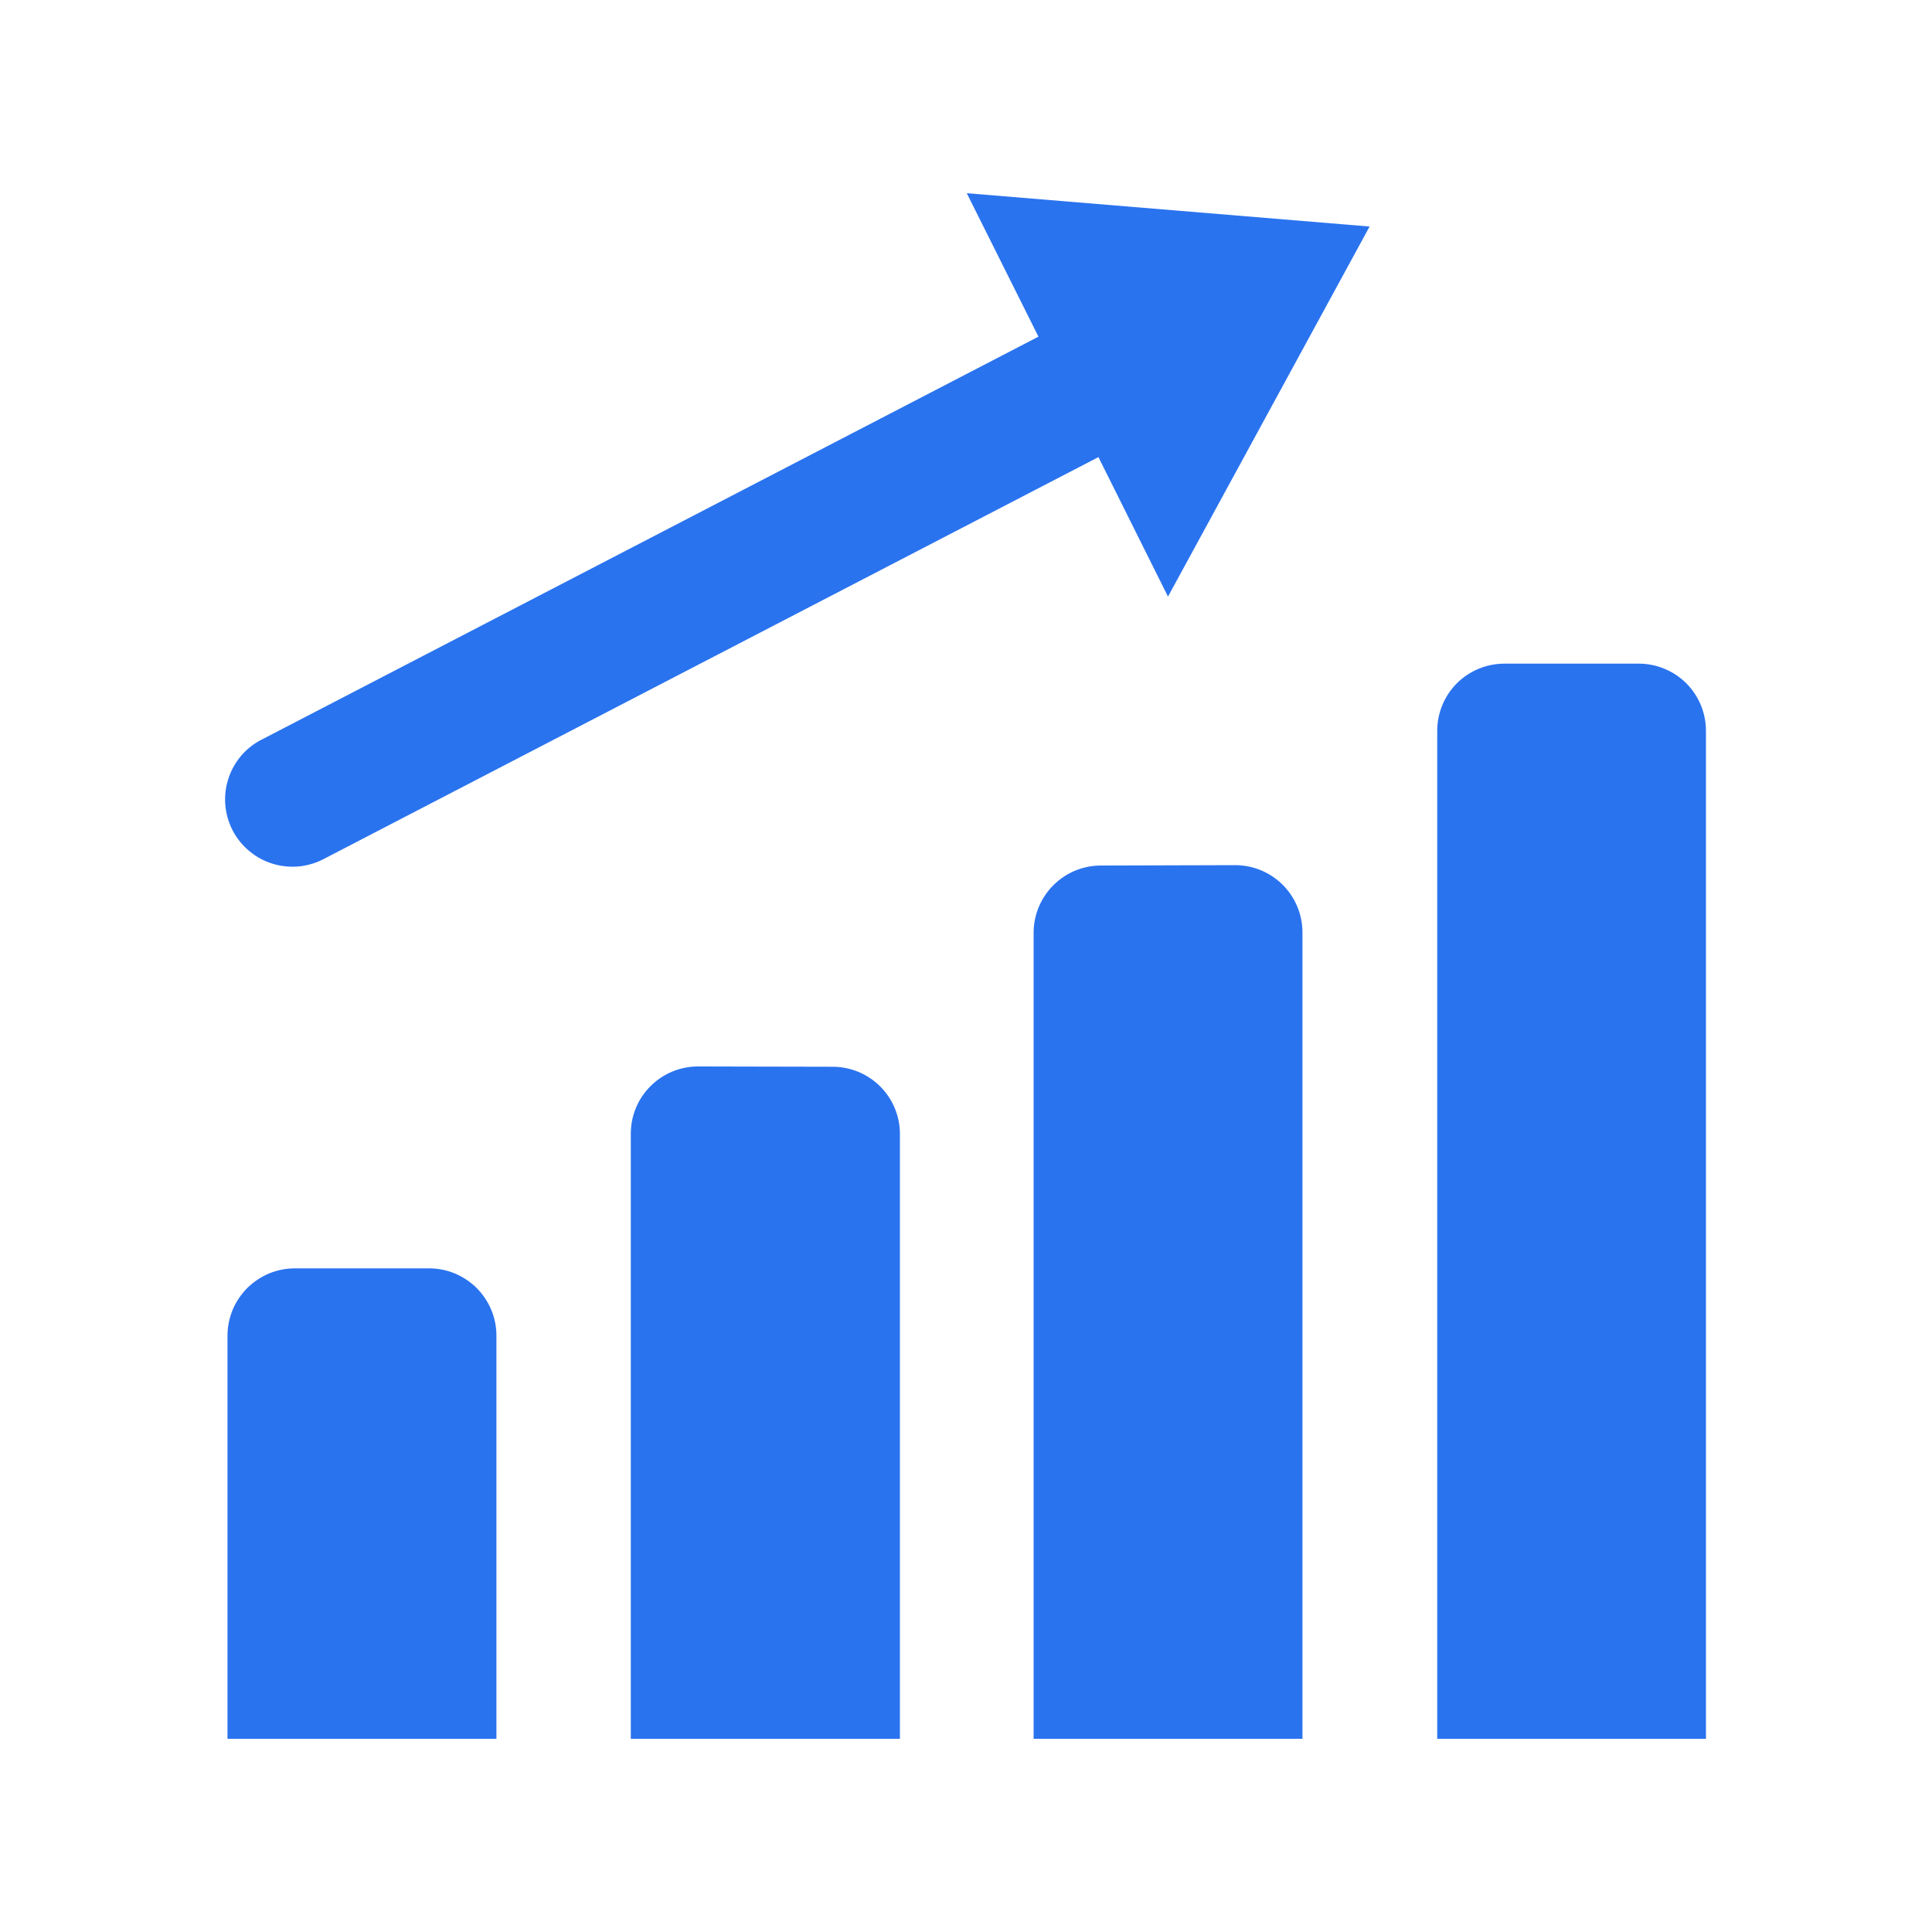
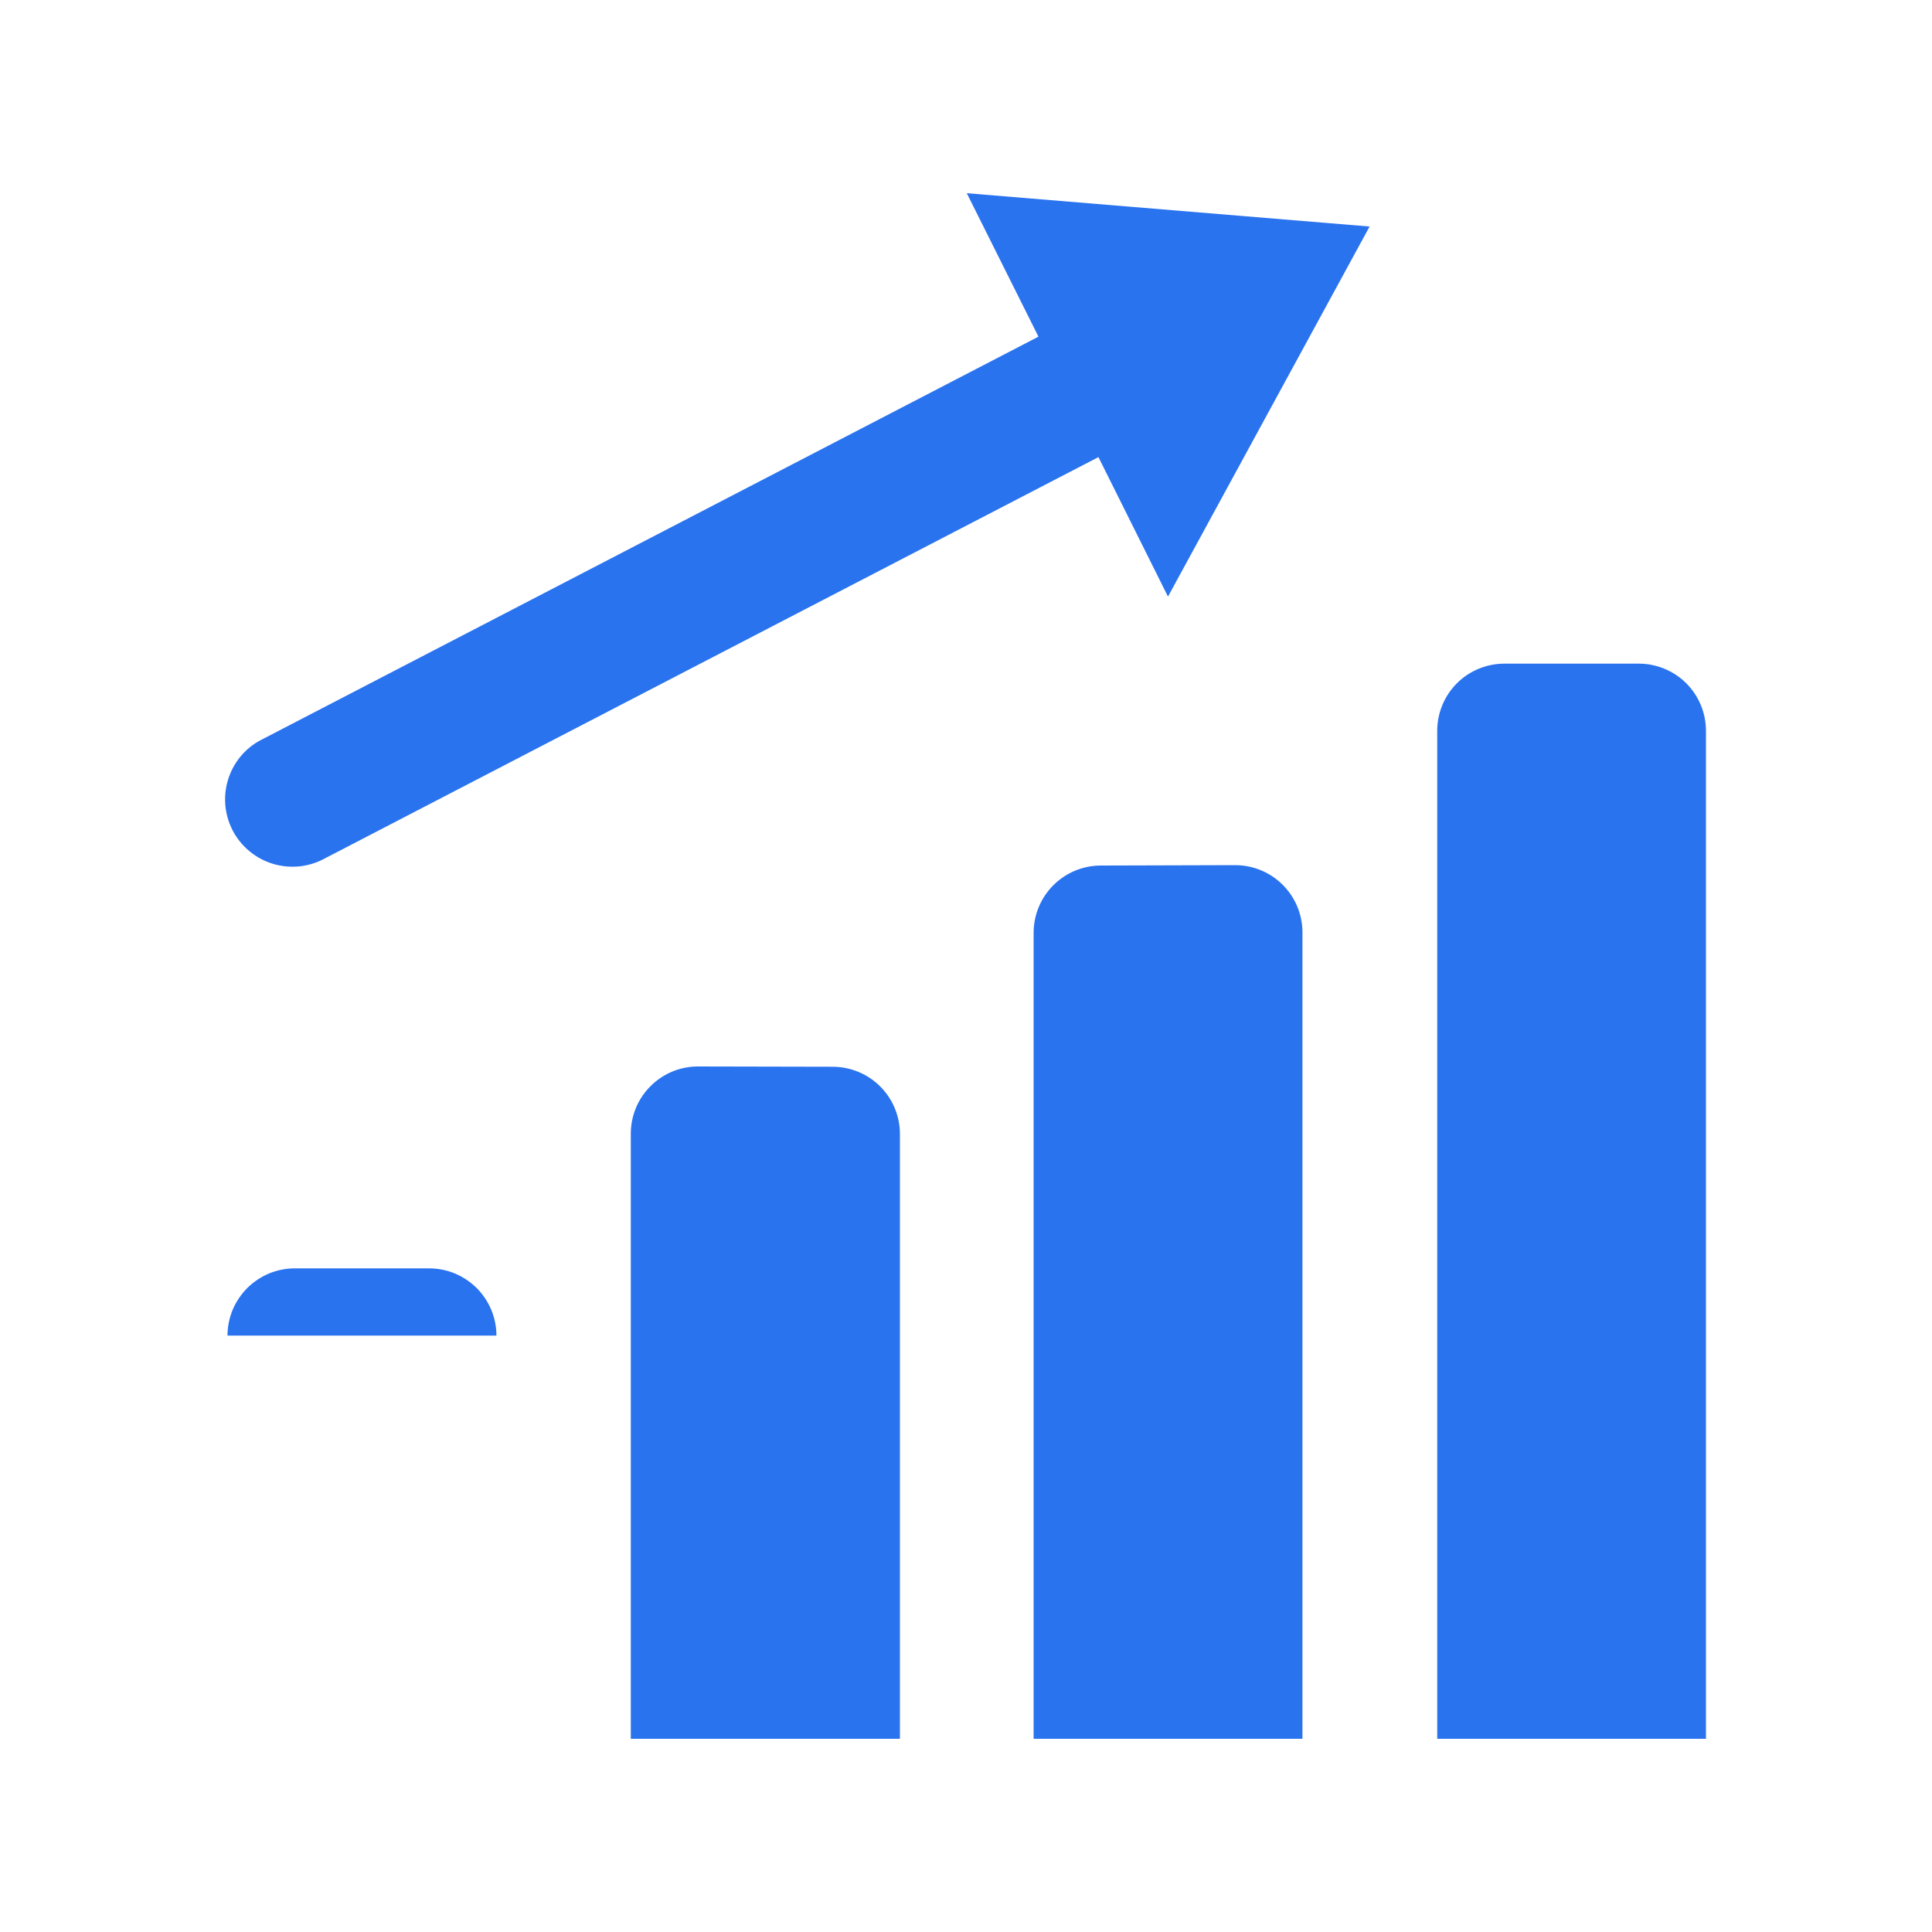
<svg xmlns="http://www.w3.org/2000/svg" width="20" height="20" viewBox="0 0 20 20" fill="none">
-   <path d="M10.008 2L10.75 3.485L2.731 7.645C2.646 7.685 2.57 7.741 2.507 7.811C2.445 7.881 2.397 7.963 2.367 8.052C2.337 8.14 2.325 8.234 2.332 8.328C2.339 8.421 2.365 8.512 2.408 8.596C2.451 8.679 2.511 8.753 2.583 8.812C2.655 8.872 2.739 8.917 2.828 8.943C2.918 8.97 3.013 8.978 3.106 8.968C3.199 8.957 3.289 8.928 3.371 8.882L11.371 4.732L12.091 6.176L14.178 2.345L10.008 2ZM15.574 6.87C15.389 6.87 15.212 6.943 15.082 7.073C14.951 7.204 14.878 7.381 14.878 7.566V18H17.66V7.566C17.66 7.474 17.642 7.384 17.607 7.299C17.572 7.215 17.521 7.138 17.456 7.073C17.392 7.009 17.315 6.958 17.23 6.923C17.146 6.888 17.056 6.87 16.964 6.87H15.574ZM11.396 8.96C11.212 8.96 11.035 9.033 10.904 9.164C10.774 9.294 10.7 9.471 10.7 9.656V18H13.483V9.652C13.483 9.467 13.409 9.29 13.279 9.16C13.148 9.029 12.971 8.956 12.787 8.956L11.396 8.96ZM7.226 11.04C7.041 11.04 6.864 11.113 6.734 11.244C6.603 11.374 6.53 11.551 6.53 11.736V18H9.316V11.739C9.316 11.555 9.243 11.378 9.112 11.247C8.982 11.117 8.805 11.043 8.62 11.043L7.226 11.04ZM3.051 13.13C2.96 13.13 2.869 13.148 2.785 13.183C2.701 13.218 2.624 13.27 2.559 13.334C2.495 13.399 2.443 13.476 2.408 13.56C2.373 13.645 2.355 13.735 2.355 13.826V18H5.139V13.826C5.139 13.735 5.121 13.645 5.086 13.56C5.051 13.476 4.999 13.399 4.935 13.334C4.87 13.27 4.793 13.218 4.709 13.183C4.624 13.148 4.534 13.13 4.443 13.13H3.051Z" fill="#2A73EF" />
+   <path d="M10.008 2L10.75 3.485L2.731 7.645C2.646 7.685 2.57 7.741 2.507 7.811C2.445 7.881 2.397 7.963 2.367 8.052C2.337 8.14 2.325 8.234 2.332 8.328C2.339 8.421 2.365 8.512 2.408 8.596C2.451 8.679 2.511 8.753 2.583 8.812C2.655 8.872 2.739 8.917 2.828 8.943C2.918 8.97 3.013 8.978 3.106 8.968C3.199 8.957 3.289 8.928 3.371 8.882L11.371 4.732L12.091 6.176L14.178 2.345L10.008 2ZM15.574 6.87C15.389 6.87 15.212 6.943 15.082 7.073C14.951 7.204 14.878 7.381 14.878 7.566V18H17.66V7.566C17.66 7.474 17.642 7.384 17.607 7.299C17.572 7.215 17.521 7.138 17.456 7.073C17.392 7.009 17.315 6.958 17.23 6.923C17.146 6.888 17.056 6.87 16.964 6.87H15.574ZM11.396 8.96C11.212 8.96 11.035 9.033 10.904 9.164C10.774 9.294 10.7 9.471 10.7 9.656V18H13.483V9.652C13.483 9.467 13.409 9.29 13.279 9.16C13.148 9.029 12.971 8.956 12.787 8.956L11.396 8.96ZM7.226 11.04C7.041 11.04 6.864 11.113 6.734 11.244C6.603 11.374 6.53 11.551 6.53 11.736V18H9.316V11.739C9.316 11.555 9.243 11.378 9.112 11.247C8.982 11.117 8.805 11.043 8.62 11.043L7.226 11.04ZM3.051 13.13C2.96 13.13 2.869 13.148 2.785 13.183C2.701 13.218 2.624 13.27 2.559 13.334C2.495 13.399 2.443 13.476 2.408 13.56C2.373 13.645 2.355 13.735 2.355 13.826H5.139V13.826C5.139 13.735 5.121 13.645 5.086 13.56C5.051 13.476 4.999 13.399 4.935 13.334C4.87 13.27 4.793 13.218 4.709 13.183C4.624 13.148 4.534 13.13 4.443 13.13H3.051Z" fill="#2A73EF" />
</svg>